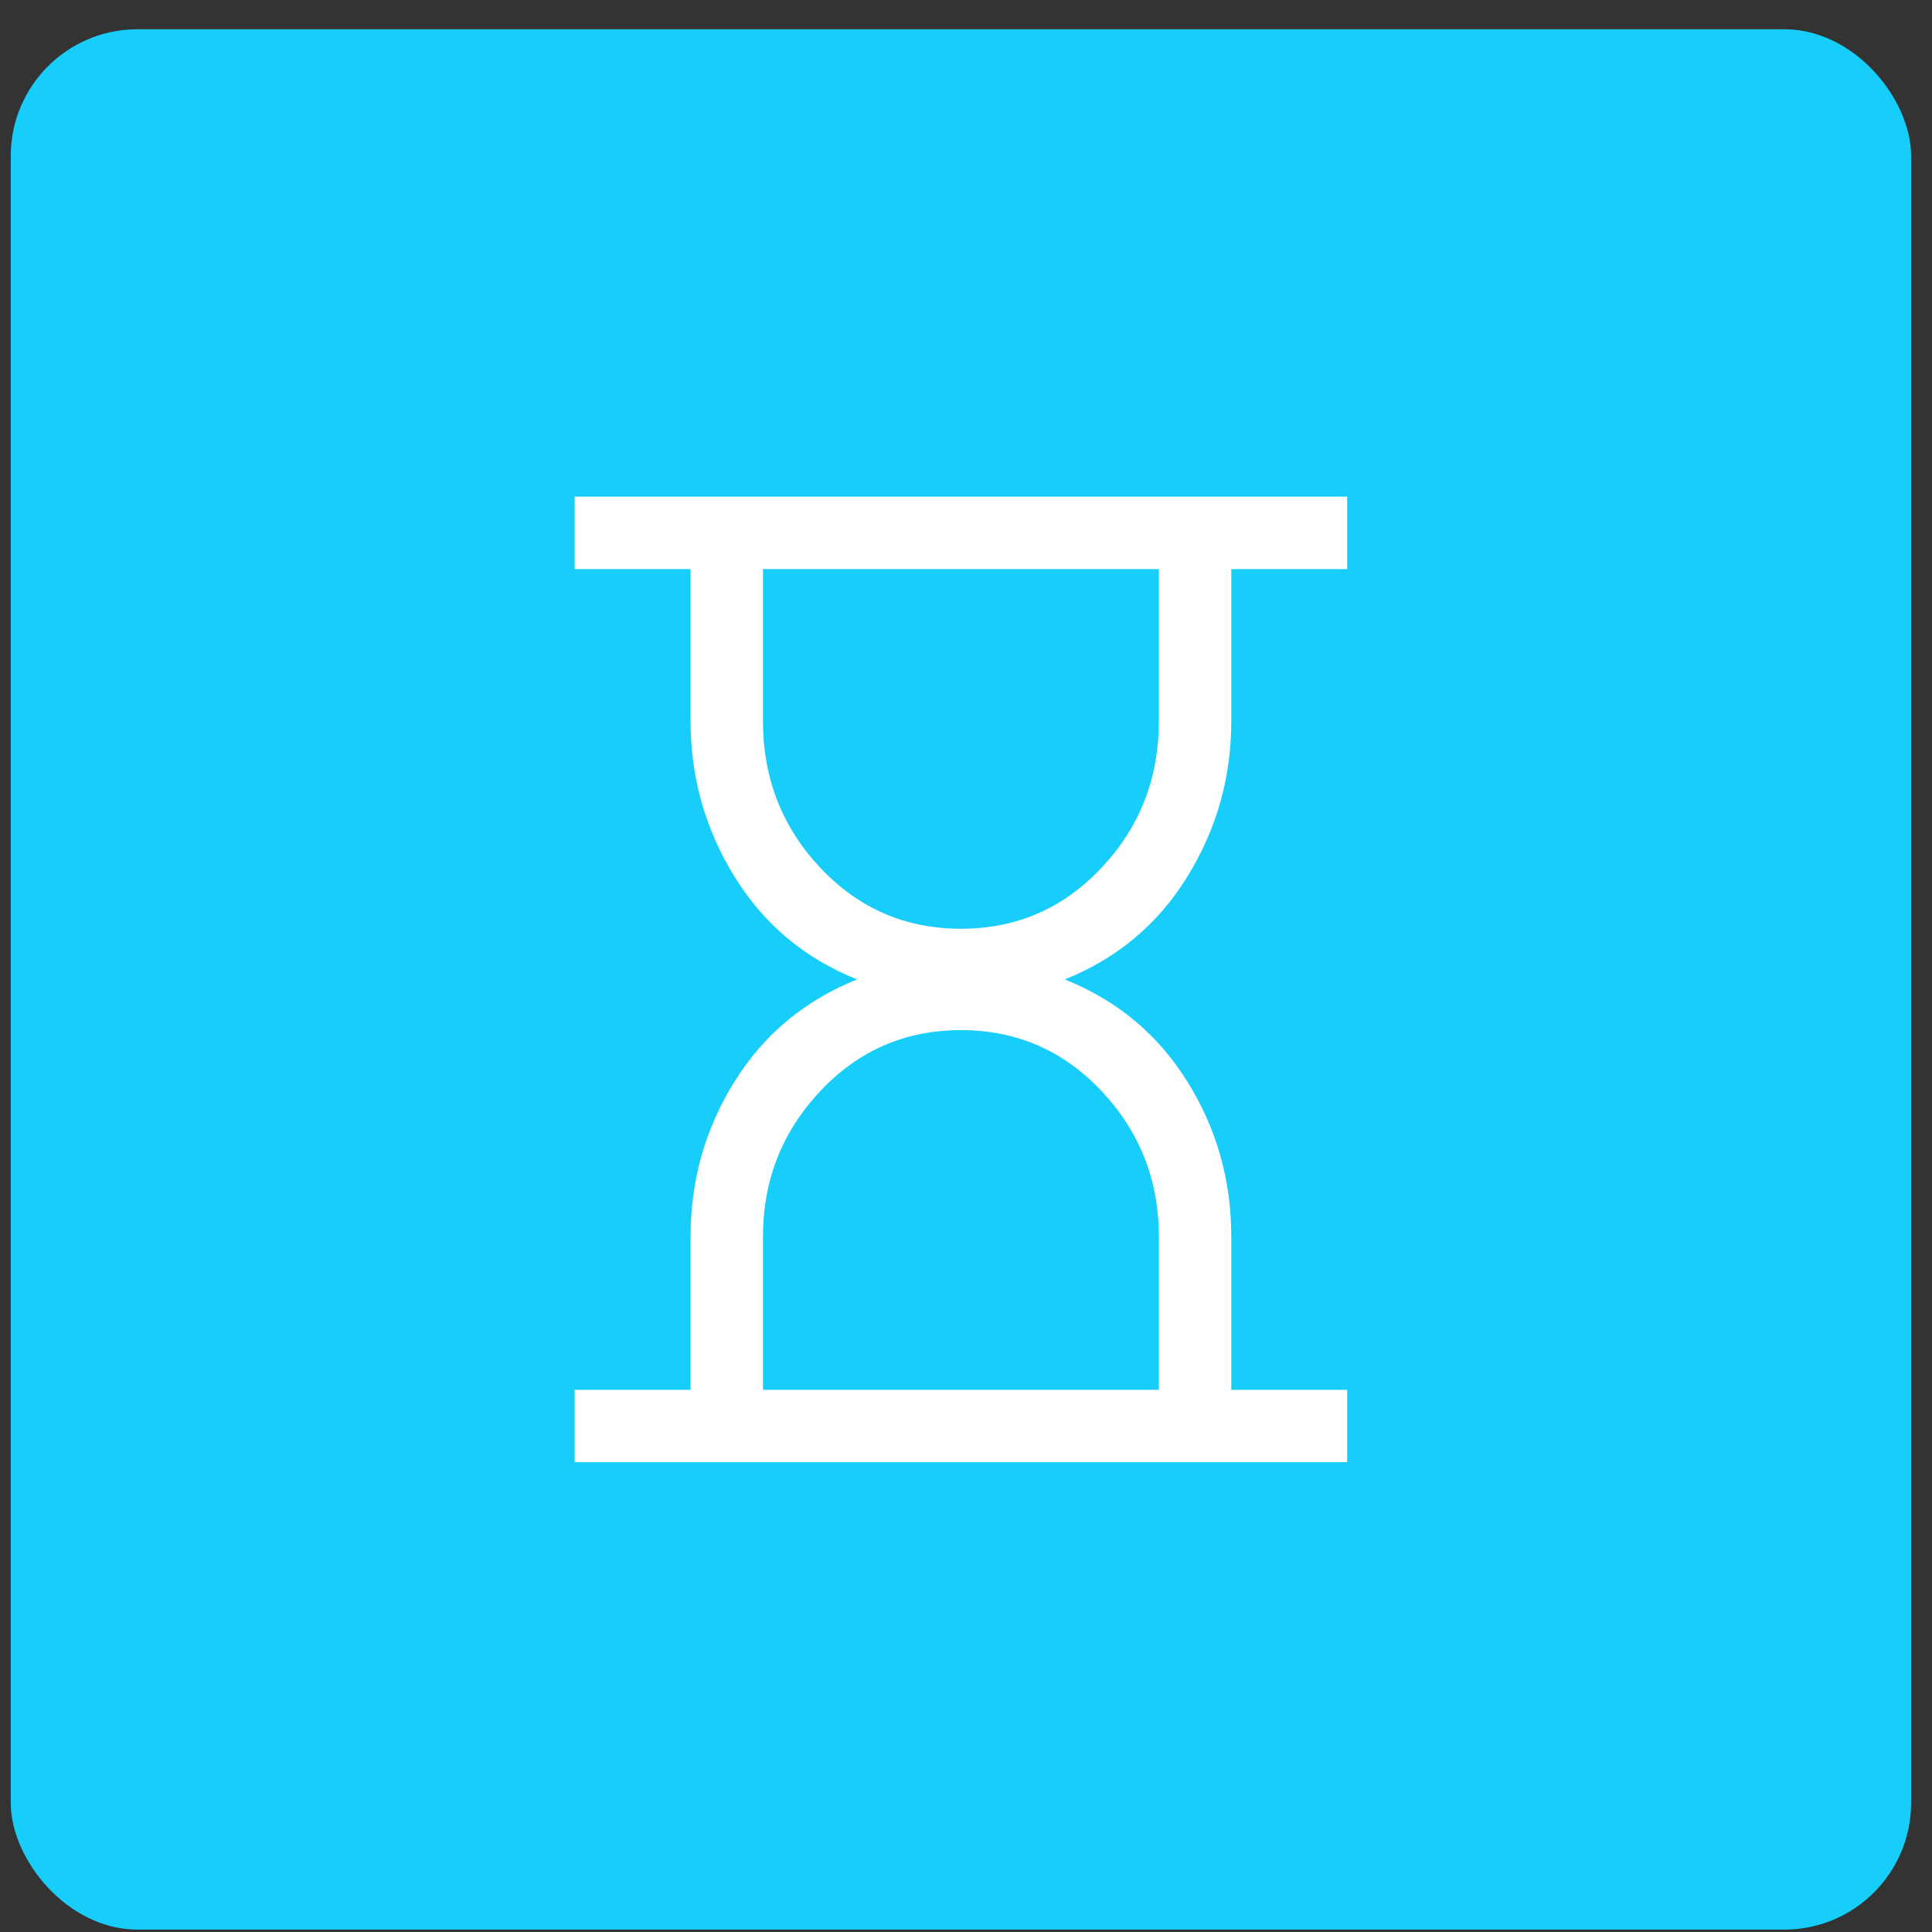
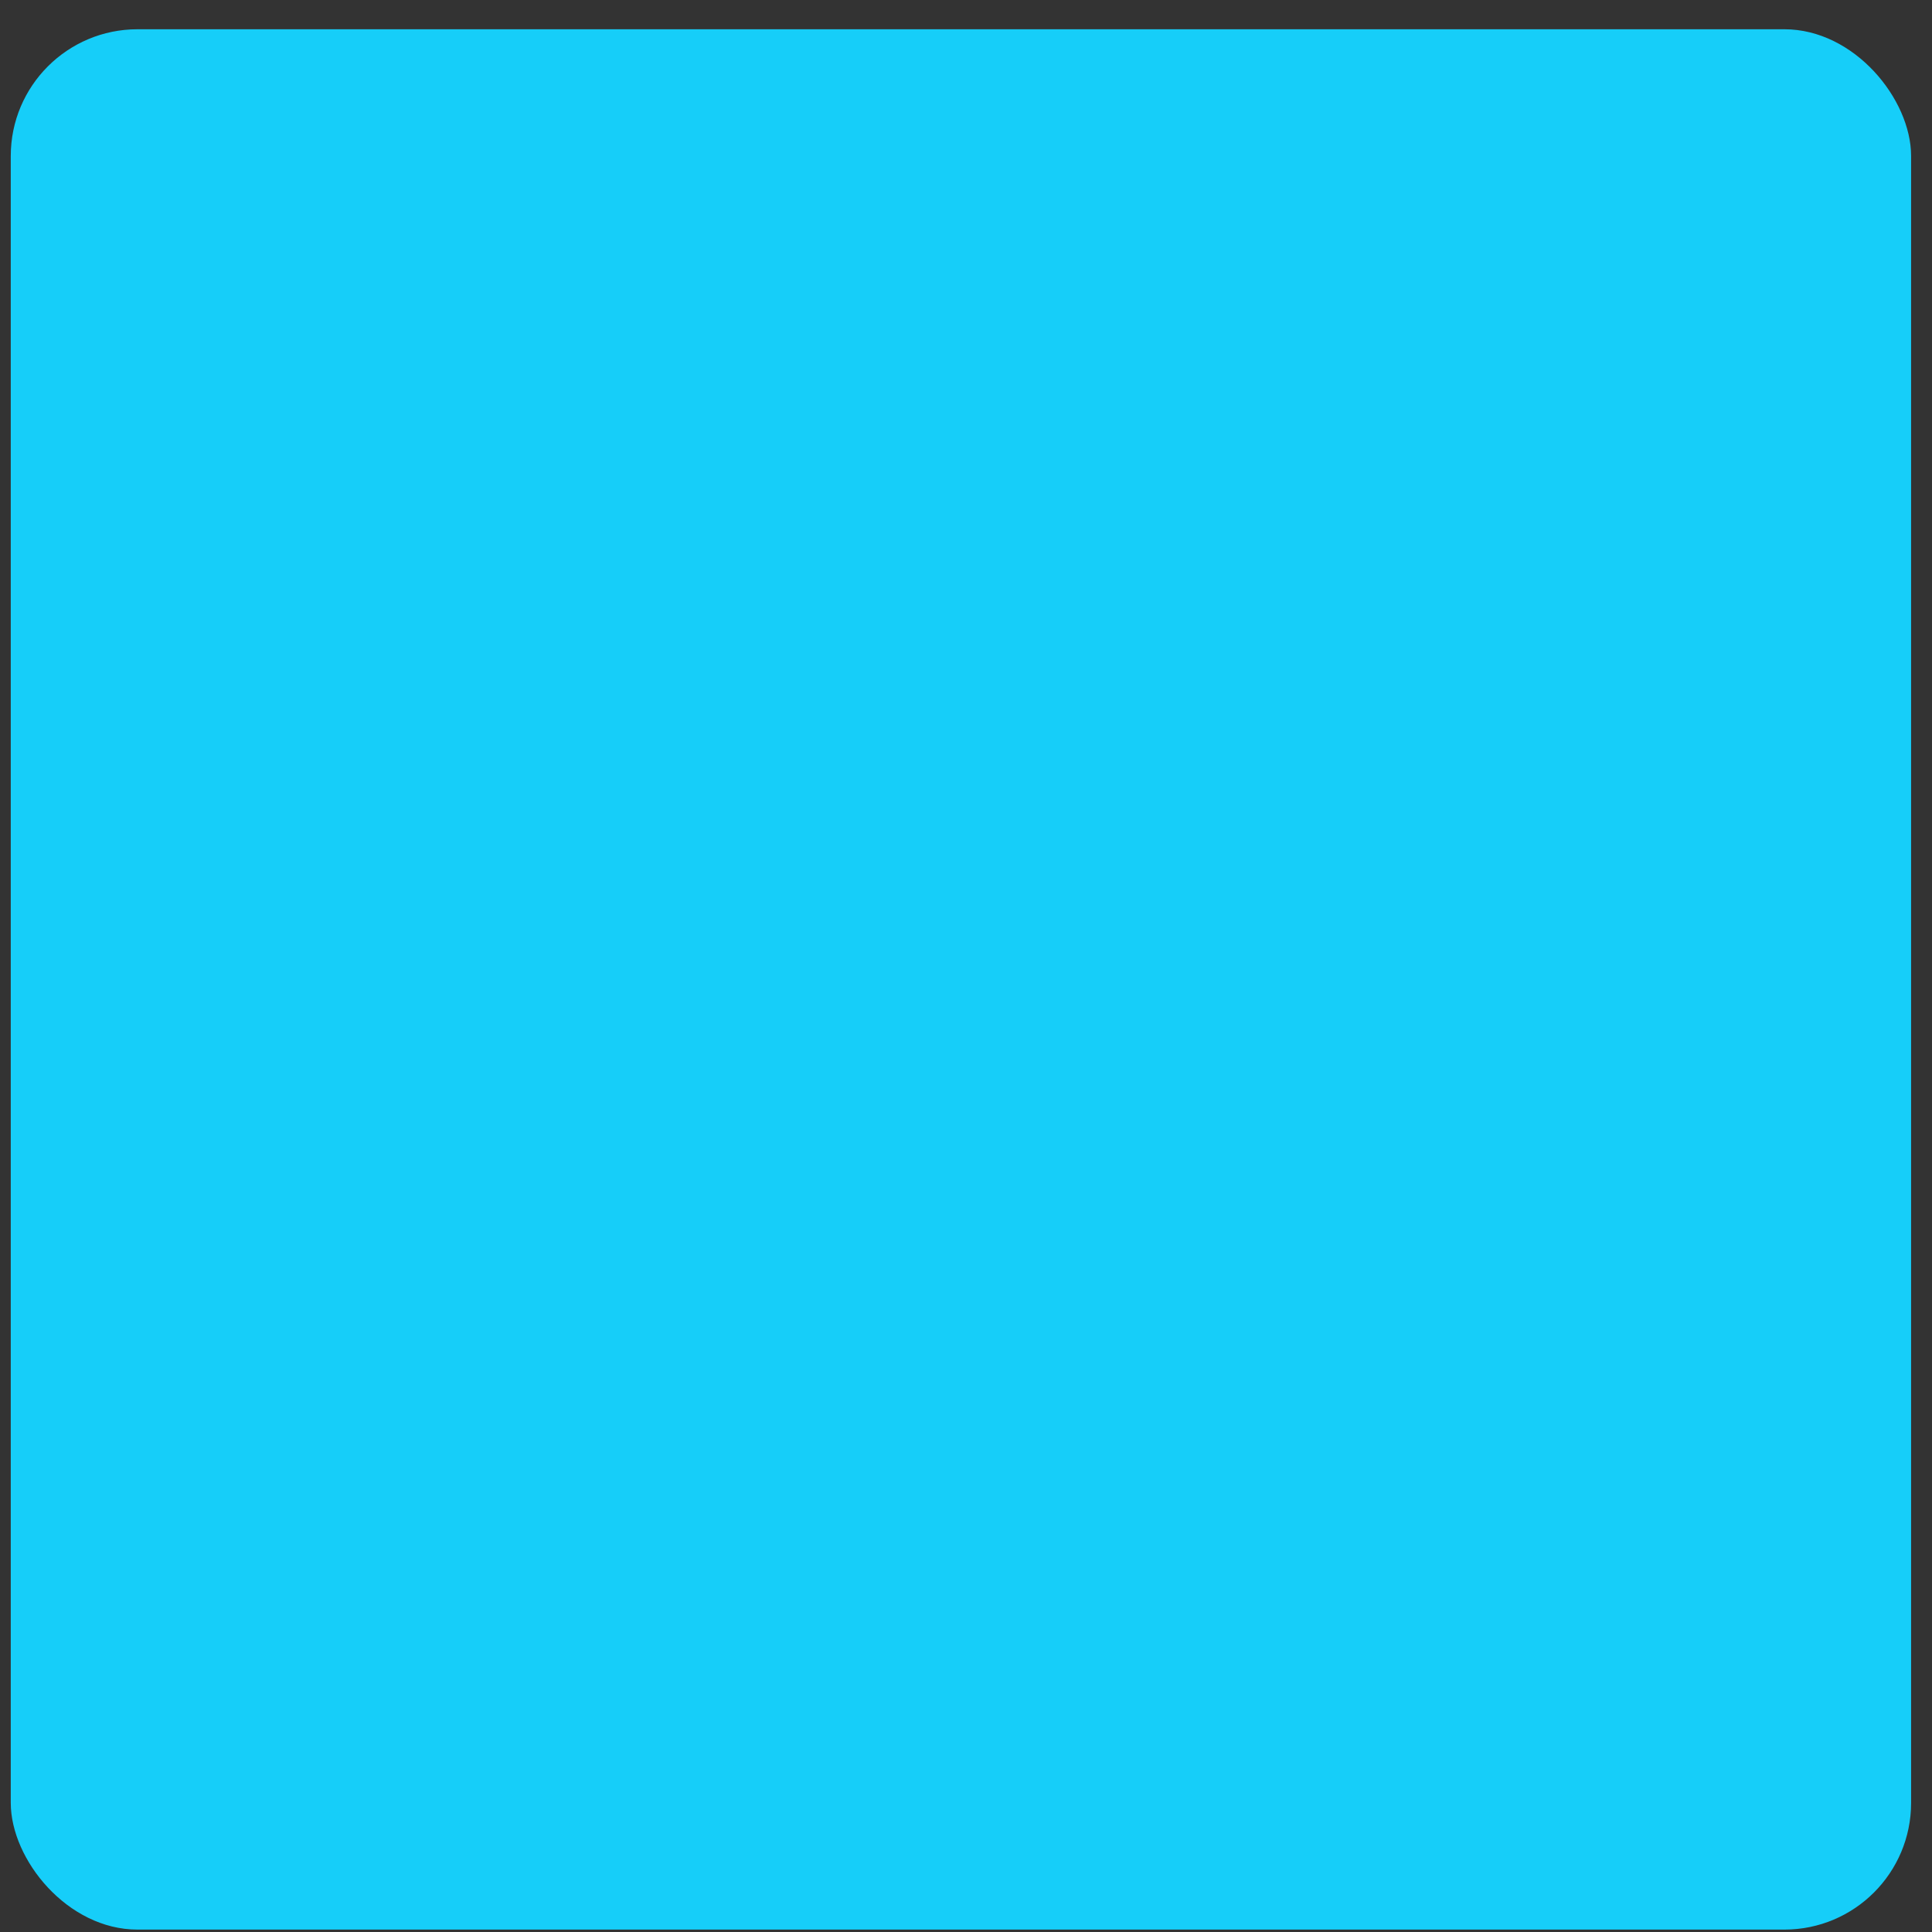
<svg xmlns="http://www.w3.org/2000/svg" width="61" height="61" viewBox="0 0 61 61" fill="none">
  <rect x="0" y="0" width="61" height="61" fill="#333333" stroke="none" />
  <rect x="0.34" y="0.924" width="60" height="60" rx="4" fill="#16CEF9" />
-   <path d="M24.09 43.881H36.589V39.041C36.589 37.263 35.986 35.732 34.779 34.449C33.573 33.166 32.093 32.525 30.34 32.525C28.587 32.525 27.107 33.166 25.9 34.449C24.694 35.732 24.09 37.263 24.09 39.041V43.881ZM30.34 29.324C32.093 29.324 33.573 28.682 34.779 27.399C35.986 26.116 36.589 24.573 36.589 22.769V17.968H24.09V22.769C24.09 24.573 24.694 26.116 25.9 27.399C27.107 28.682 28.587 29.324 30.34 29.324ZM18.145 46.167V43.881H21.804V39.041C21.804 37.263 22.267 35.63 23.195 34.144C24.122 32.658 25.411 31.585 27.063 30.924C25.411 30.264 24.122 29.184 23.195 27.685C22.267 26.186 21.804 24.548 21.804 22.769V17.968H18.145V15.681H42.534V17.968H38.876V22.769C38.876 24.548 38.412 26.186 37.485 27.685C36.558 29.184 35.268 30.264 33.617 30.924C35.268 31.585 36.558 32.658 37.485 34.144C38.412 35.63 38.876 37.263 38.876 39.041V43.881H42.534V46.167H18.145Z" fill="white" />
</svg>